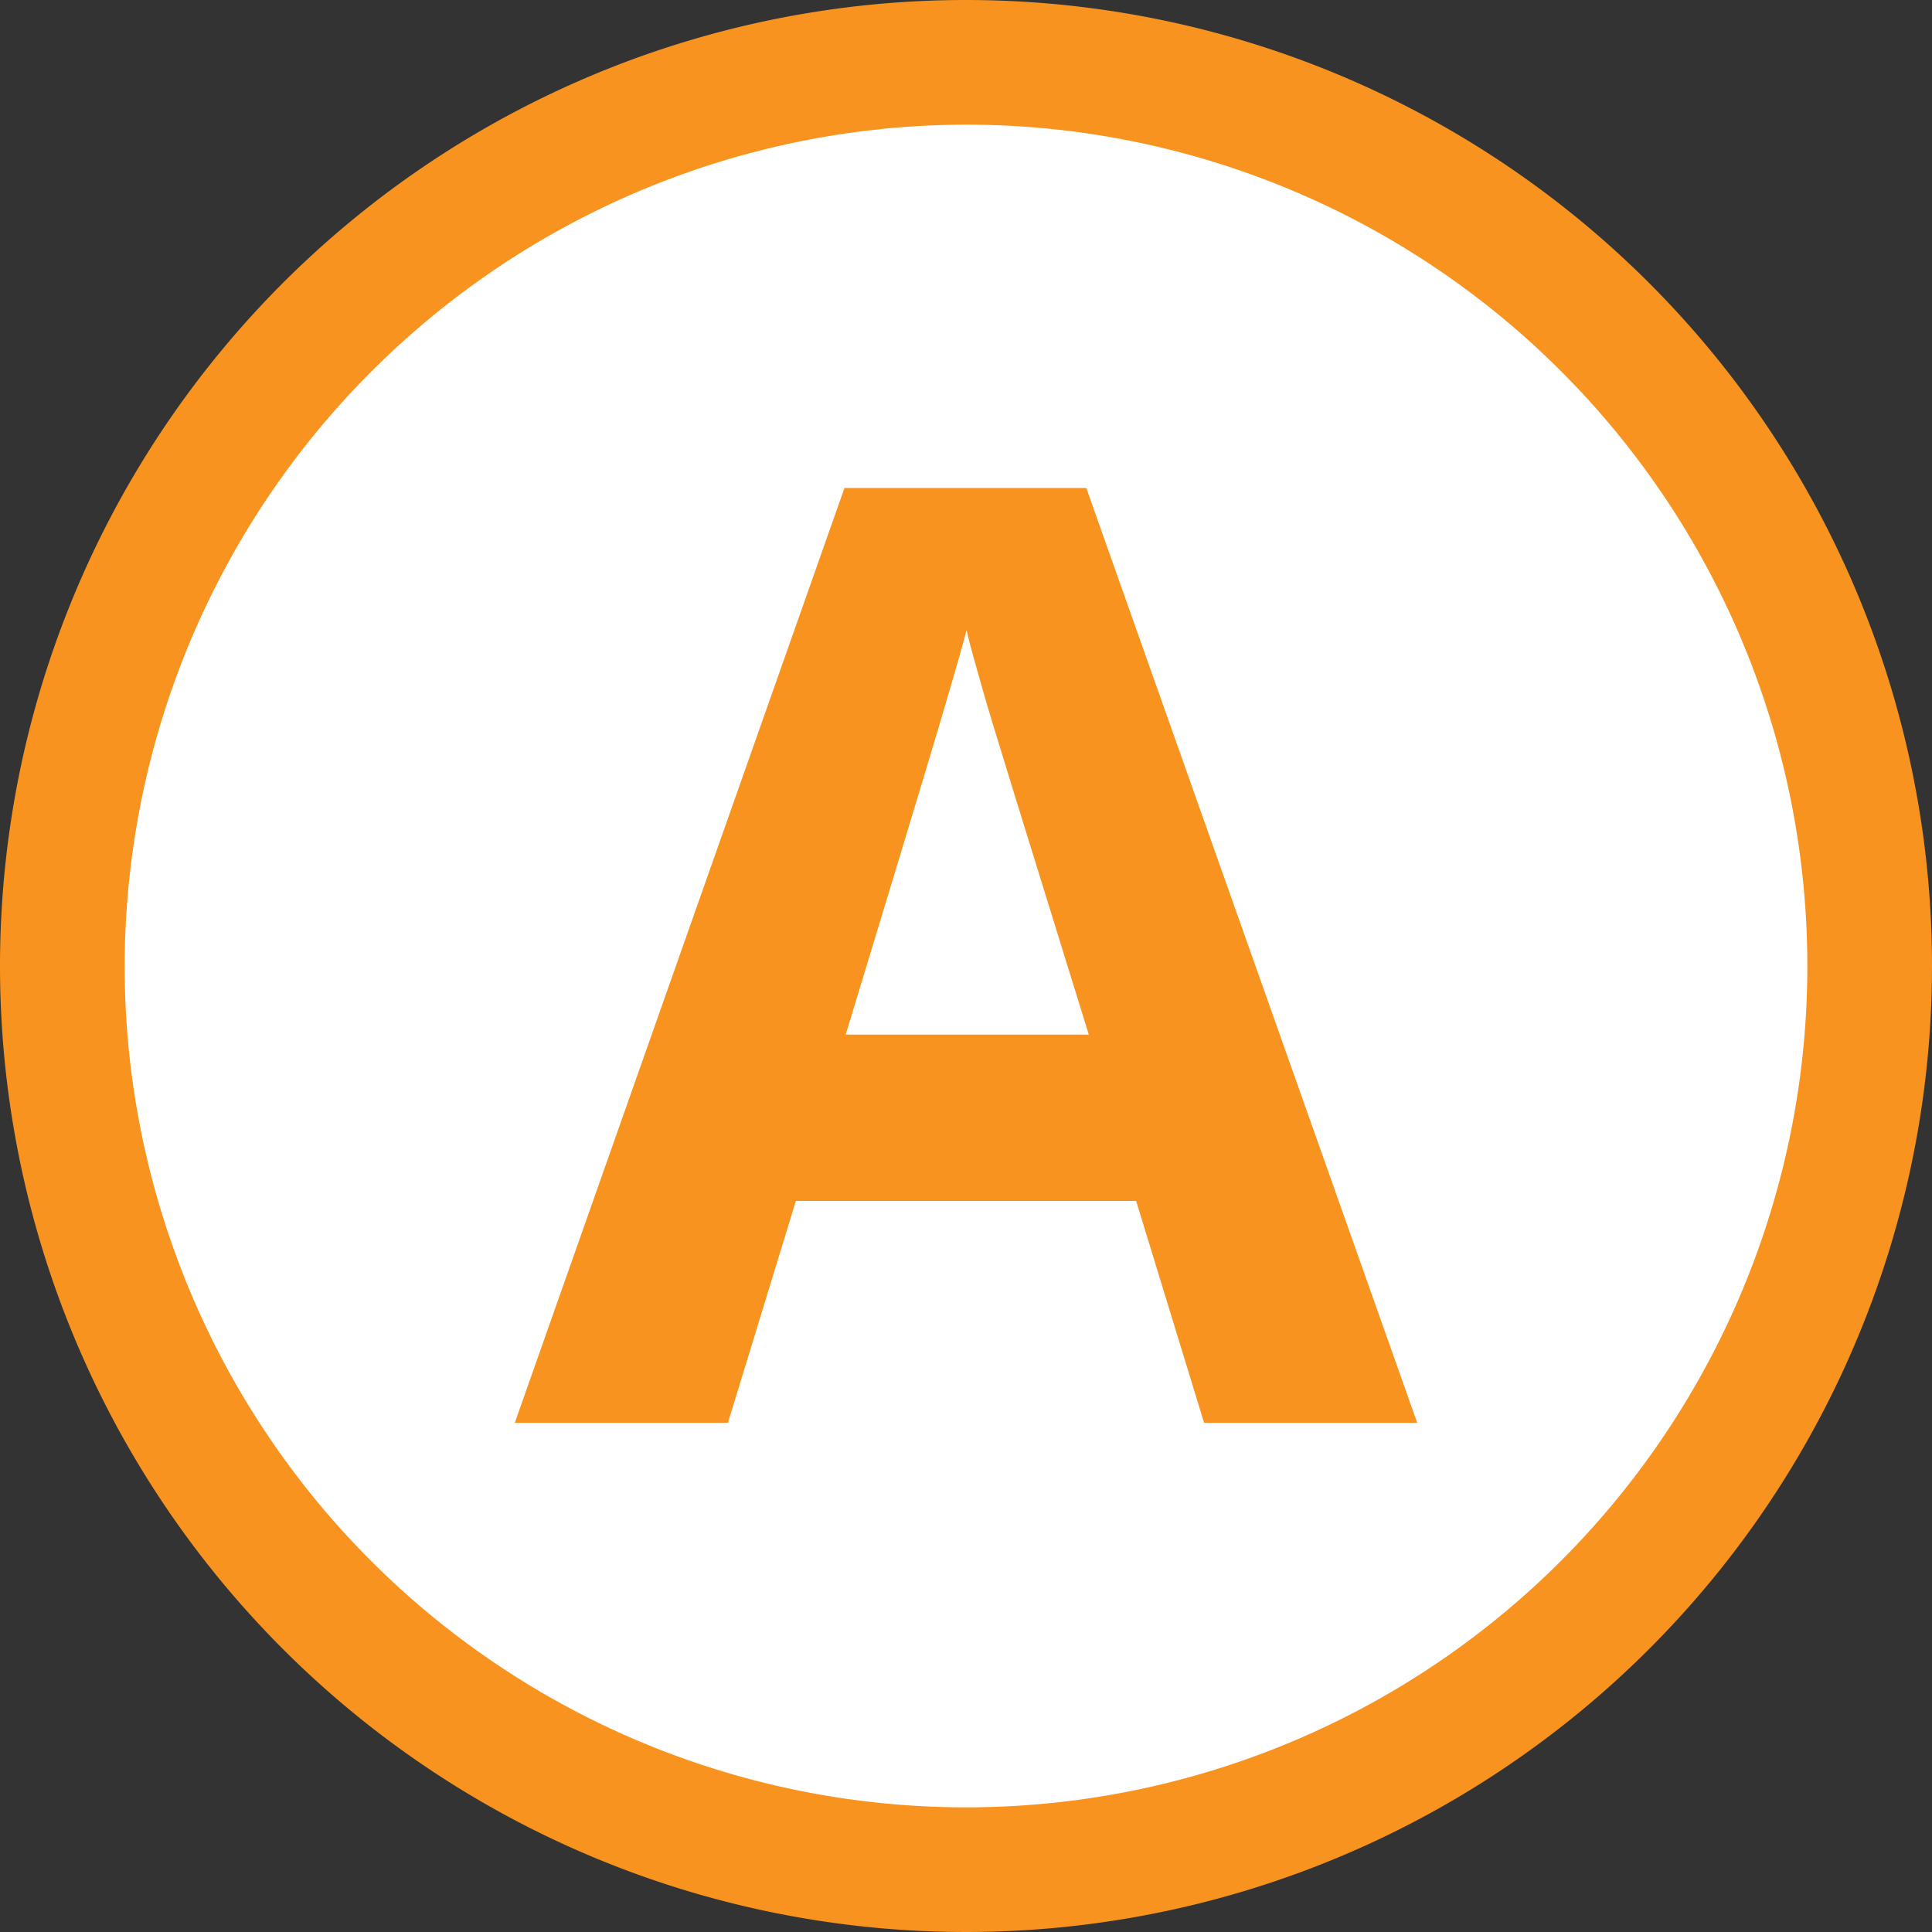
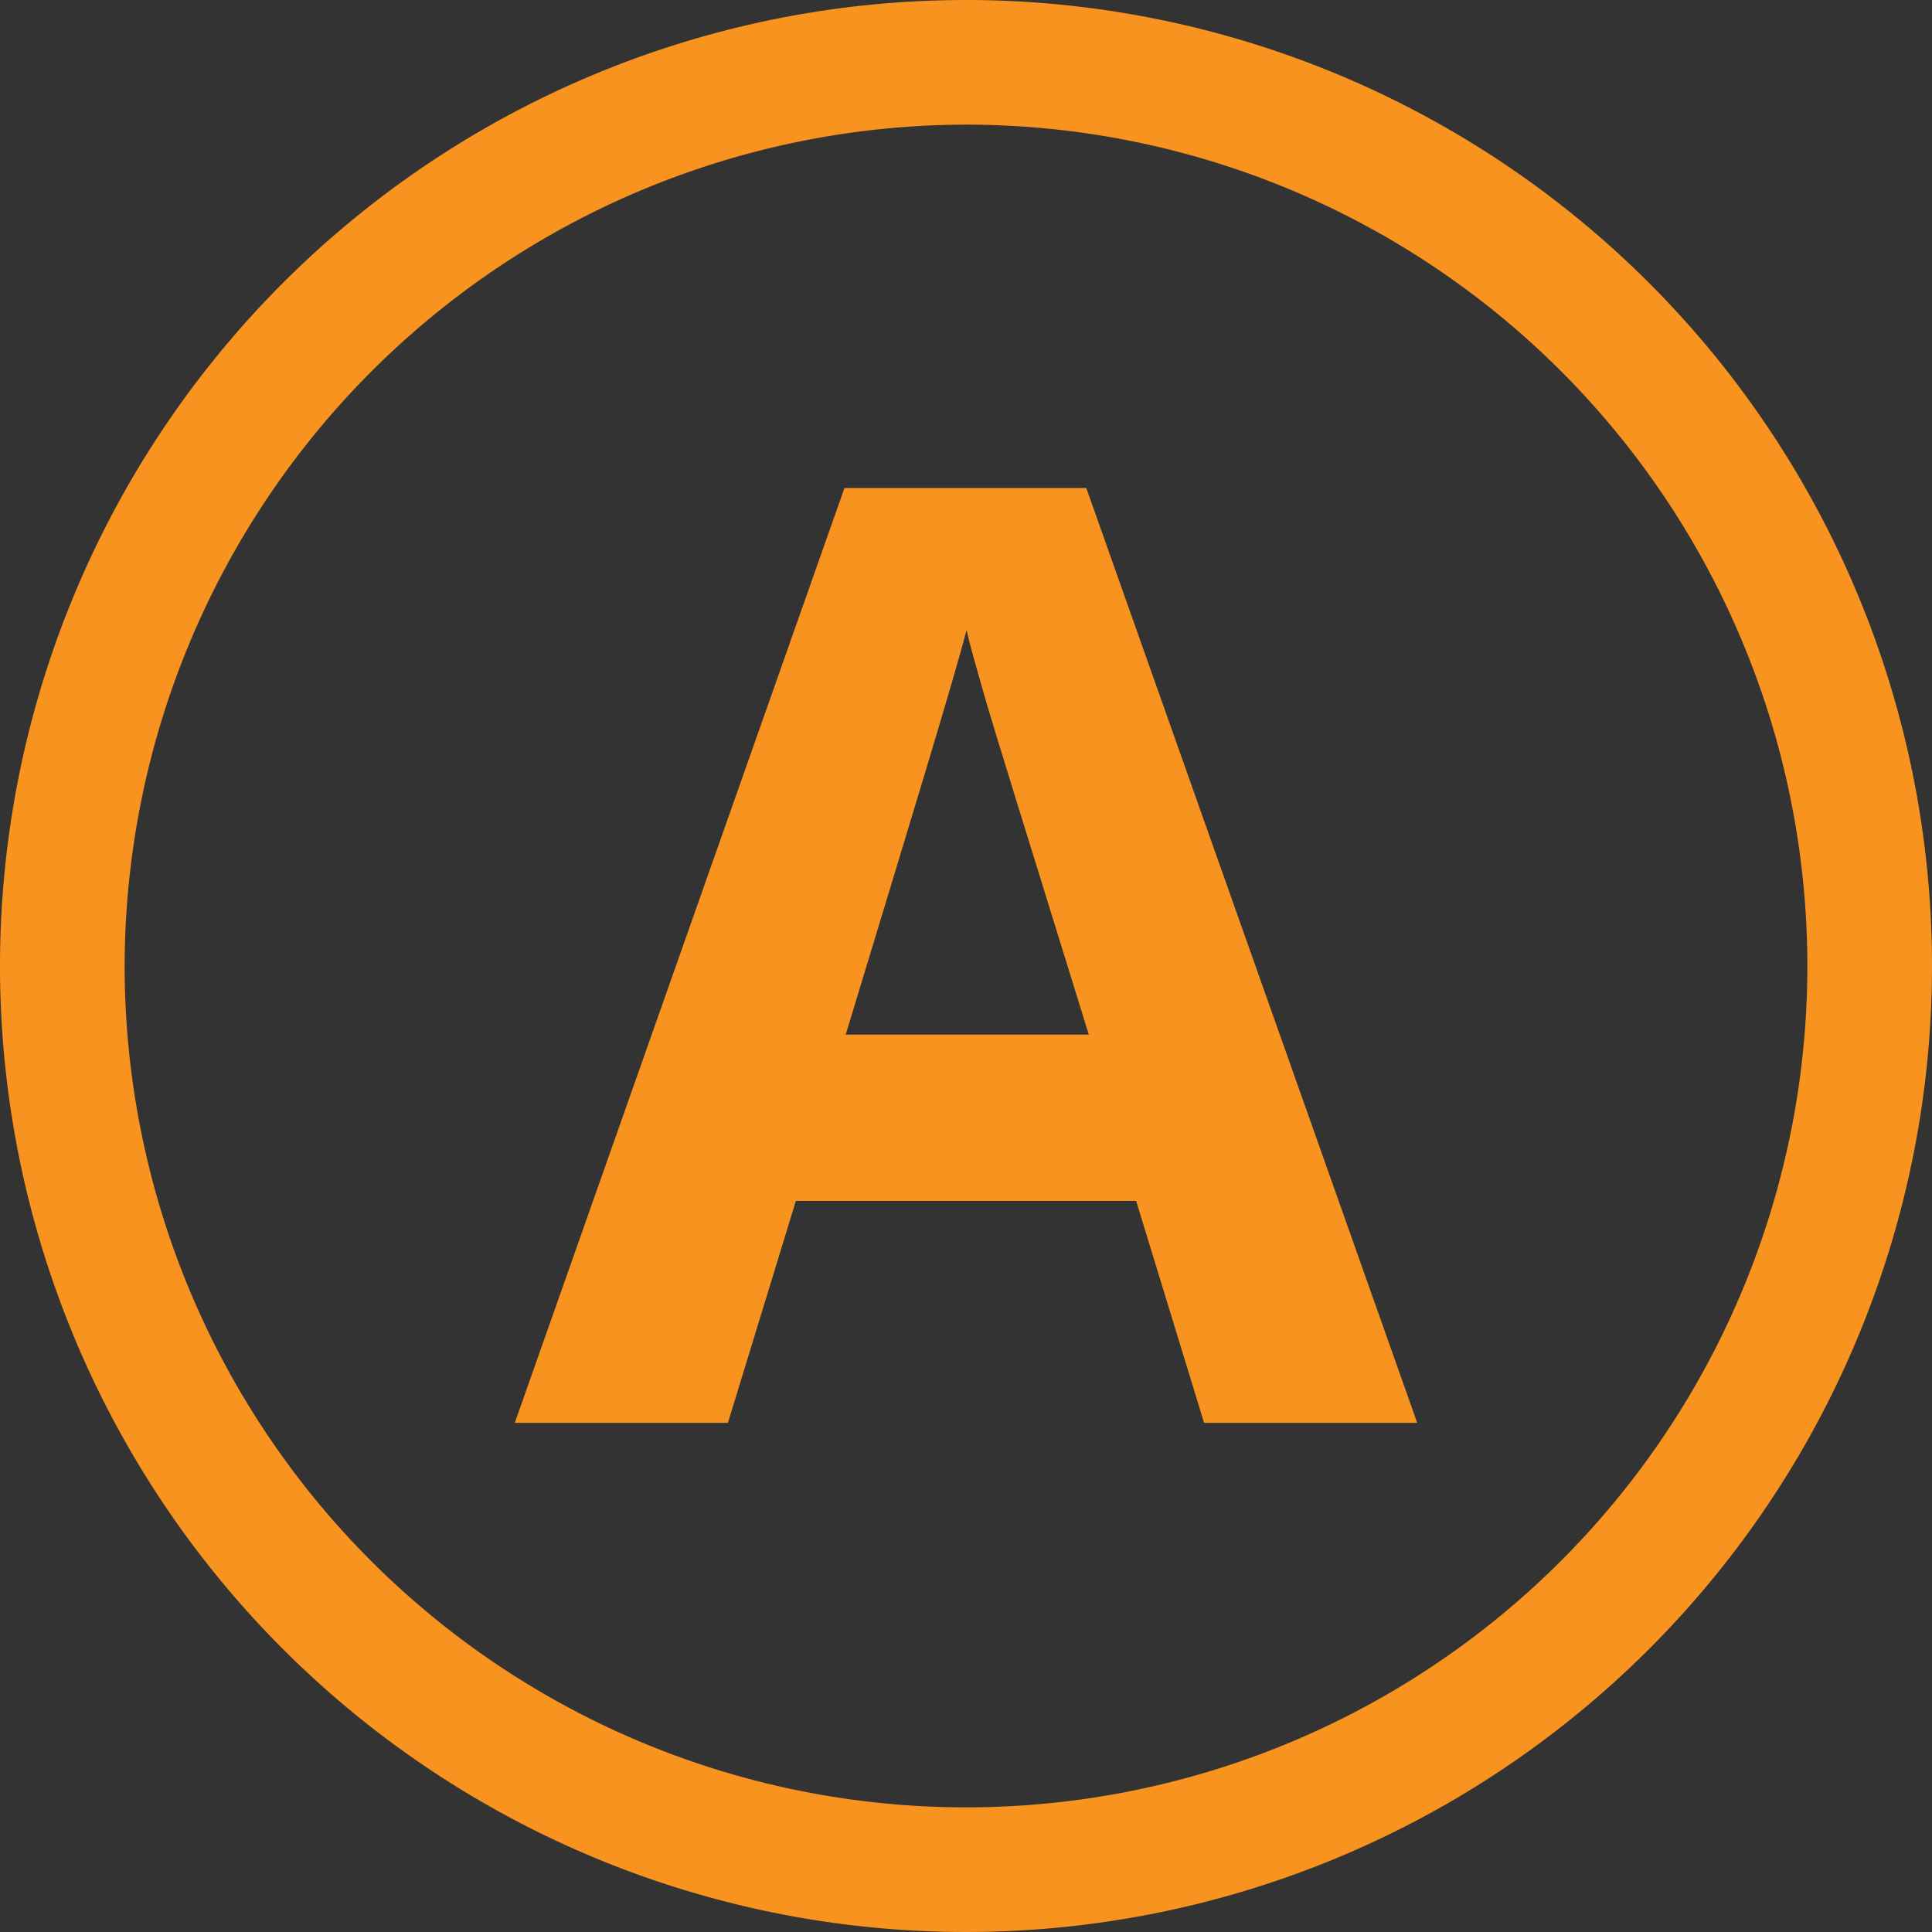
<svg xmlns="http://www.w3.org/2000/svg" viewBox="0 0 31 31">
  <rect x="0" y="0" width="31" height="31" fill="#333333" stroke="none" />
  <defs>
    <style>.a{fill:#fff;}.b{fill:#f7931e;}</style>
  </defs>
  <title>a</title>
-   <circle class="a" cx="15.5" cy="15.5" r="14.5" />
  <path class="b" d="M15.5,2A13.5,13.5,0,1,1,2,15.5,13.52,13.52,0,0,1,15.5,2m0-2A15.5,15.5,0,1,0,31,15.5,15.5,15.5,0,0,0,15.5,0Z" />
  <path class="b" d="M19.32,22.83l-1.09-3.56H12.77l-1.09,3.56H8.26l5.29-15h3.88l5.31,15ZM17.47,16.6c-1-3.23-1.57-5.06-1.69-5.49s-.22-.76-.27-1c-.23.87-.88,3-1.94,6.49Z" />
</svg>